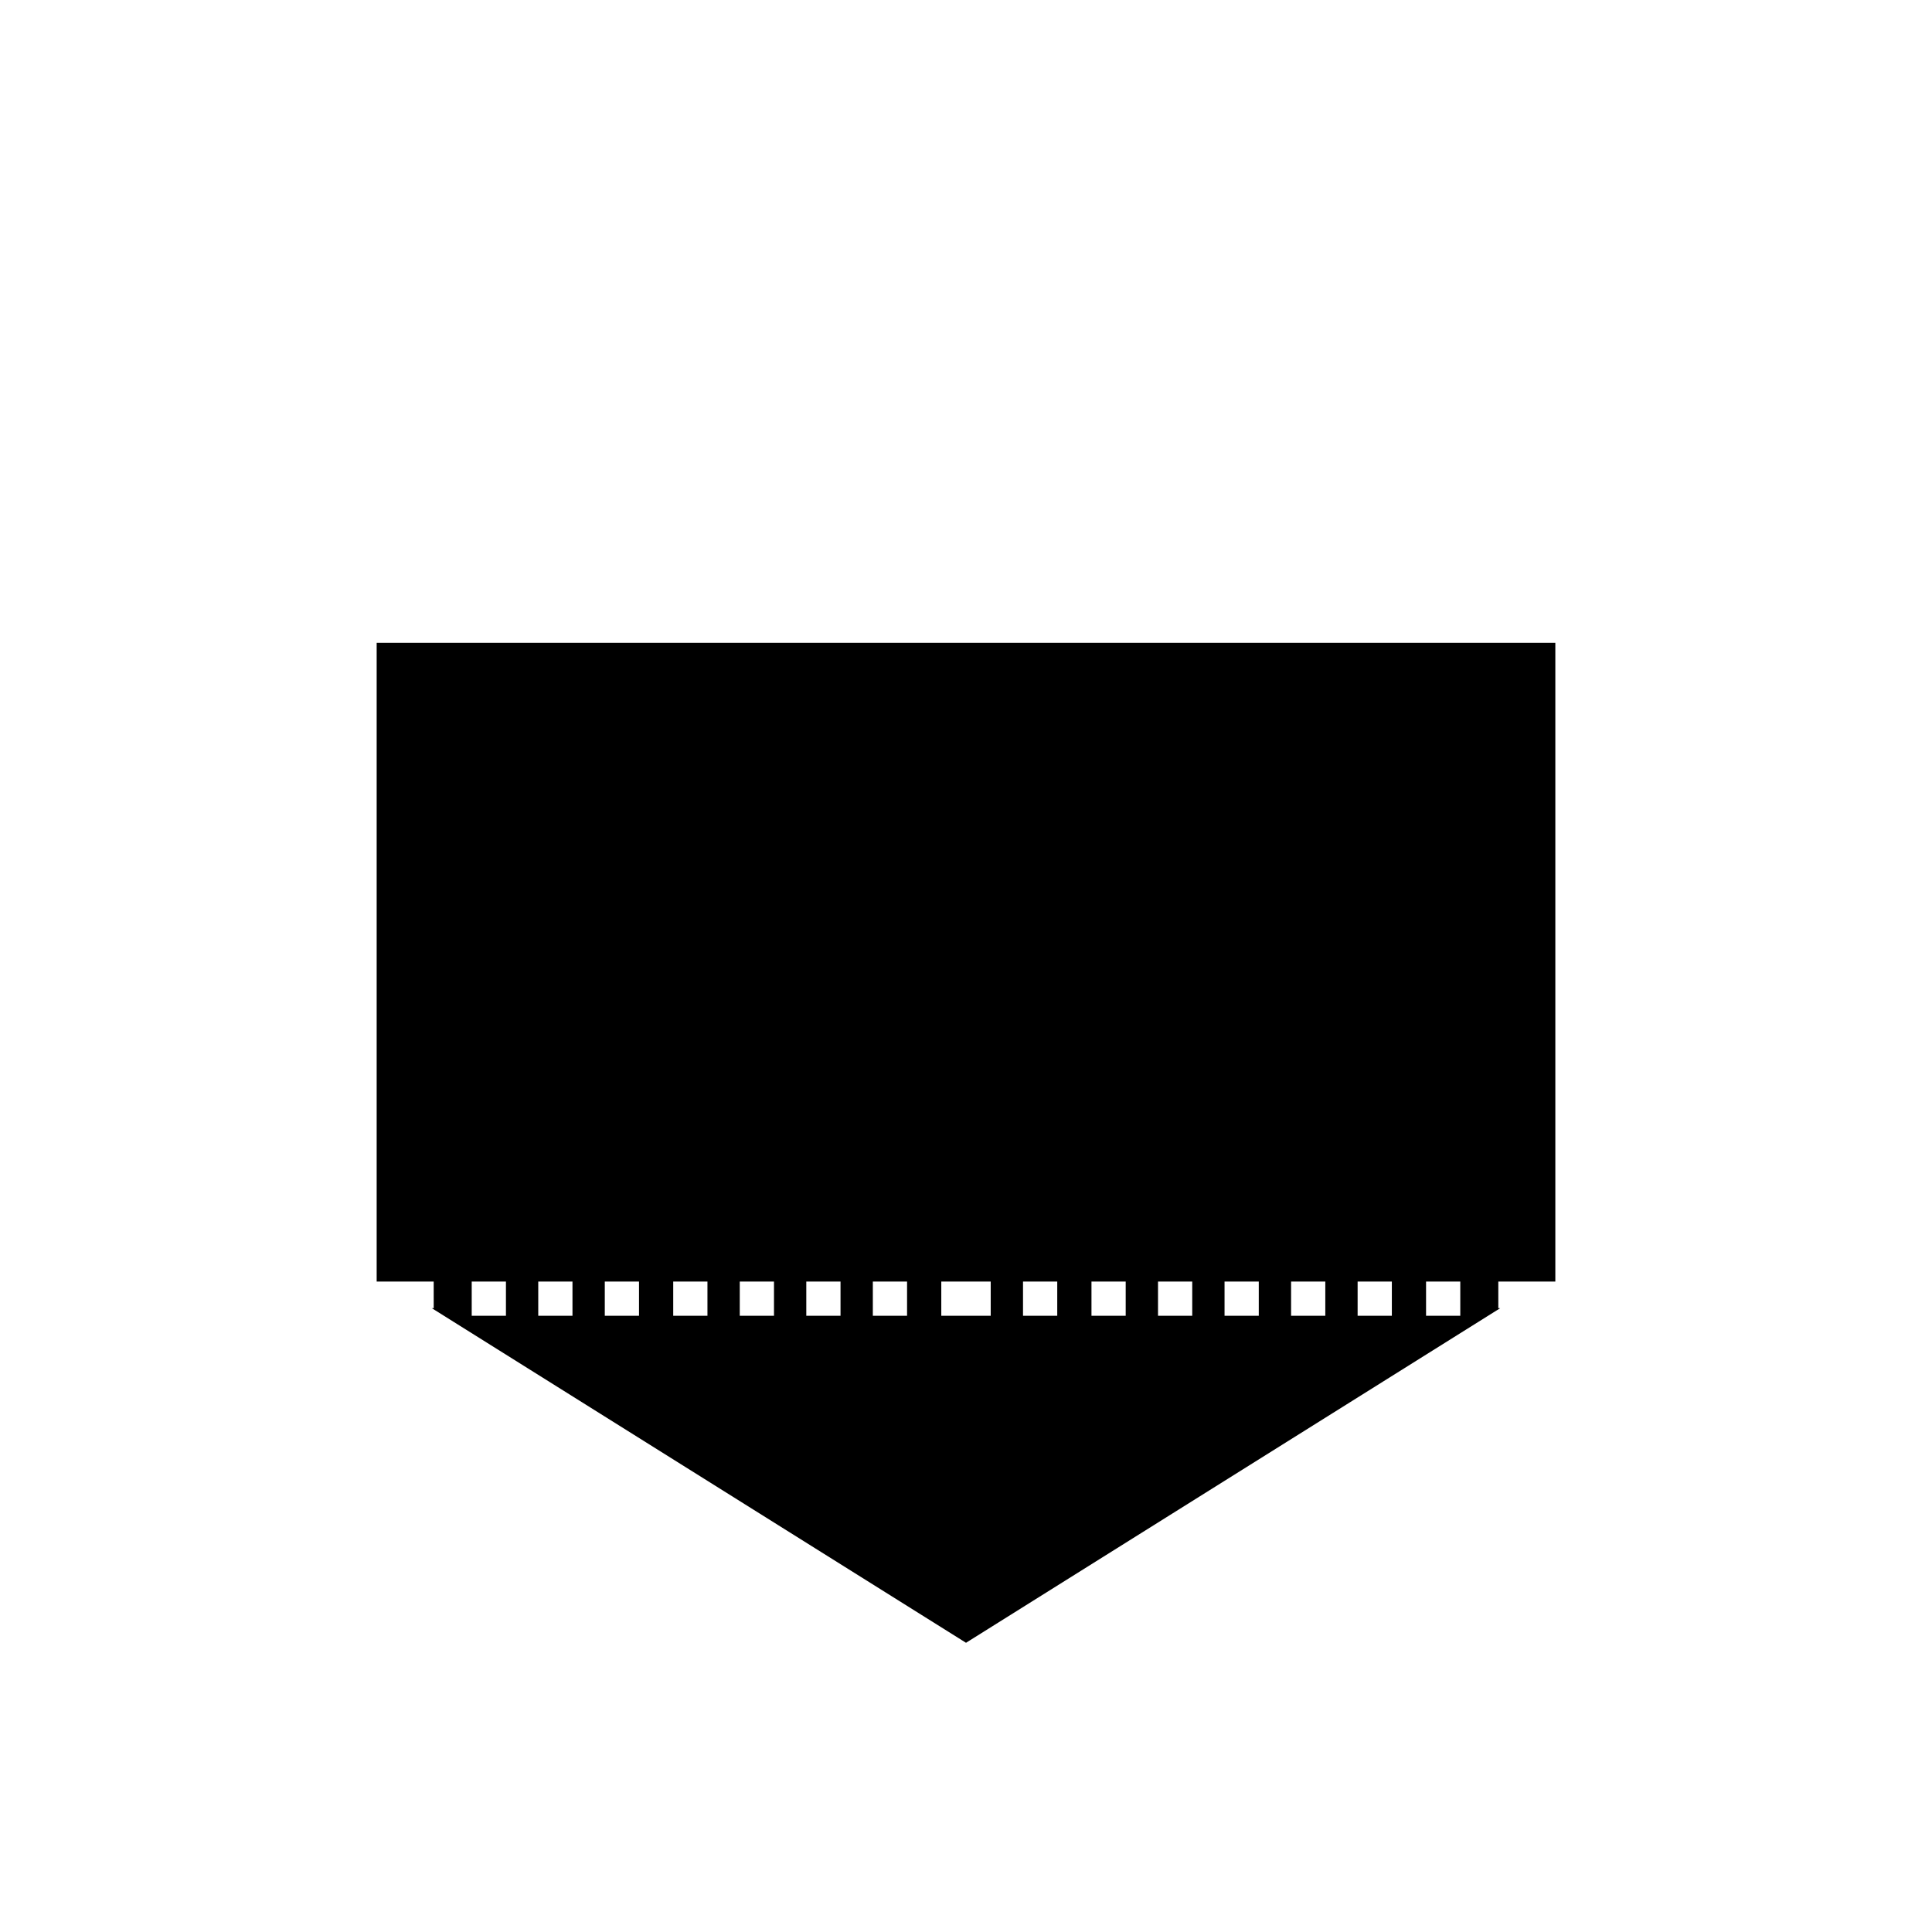
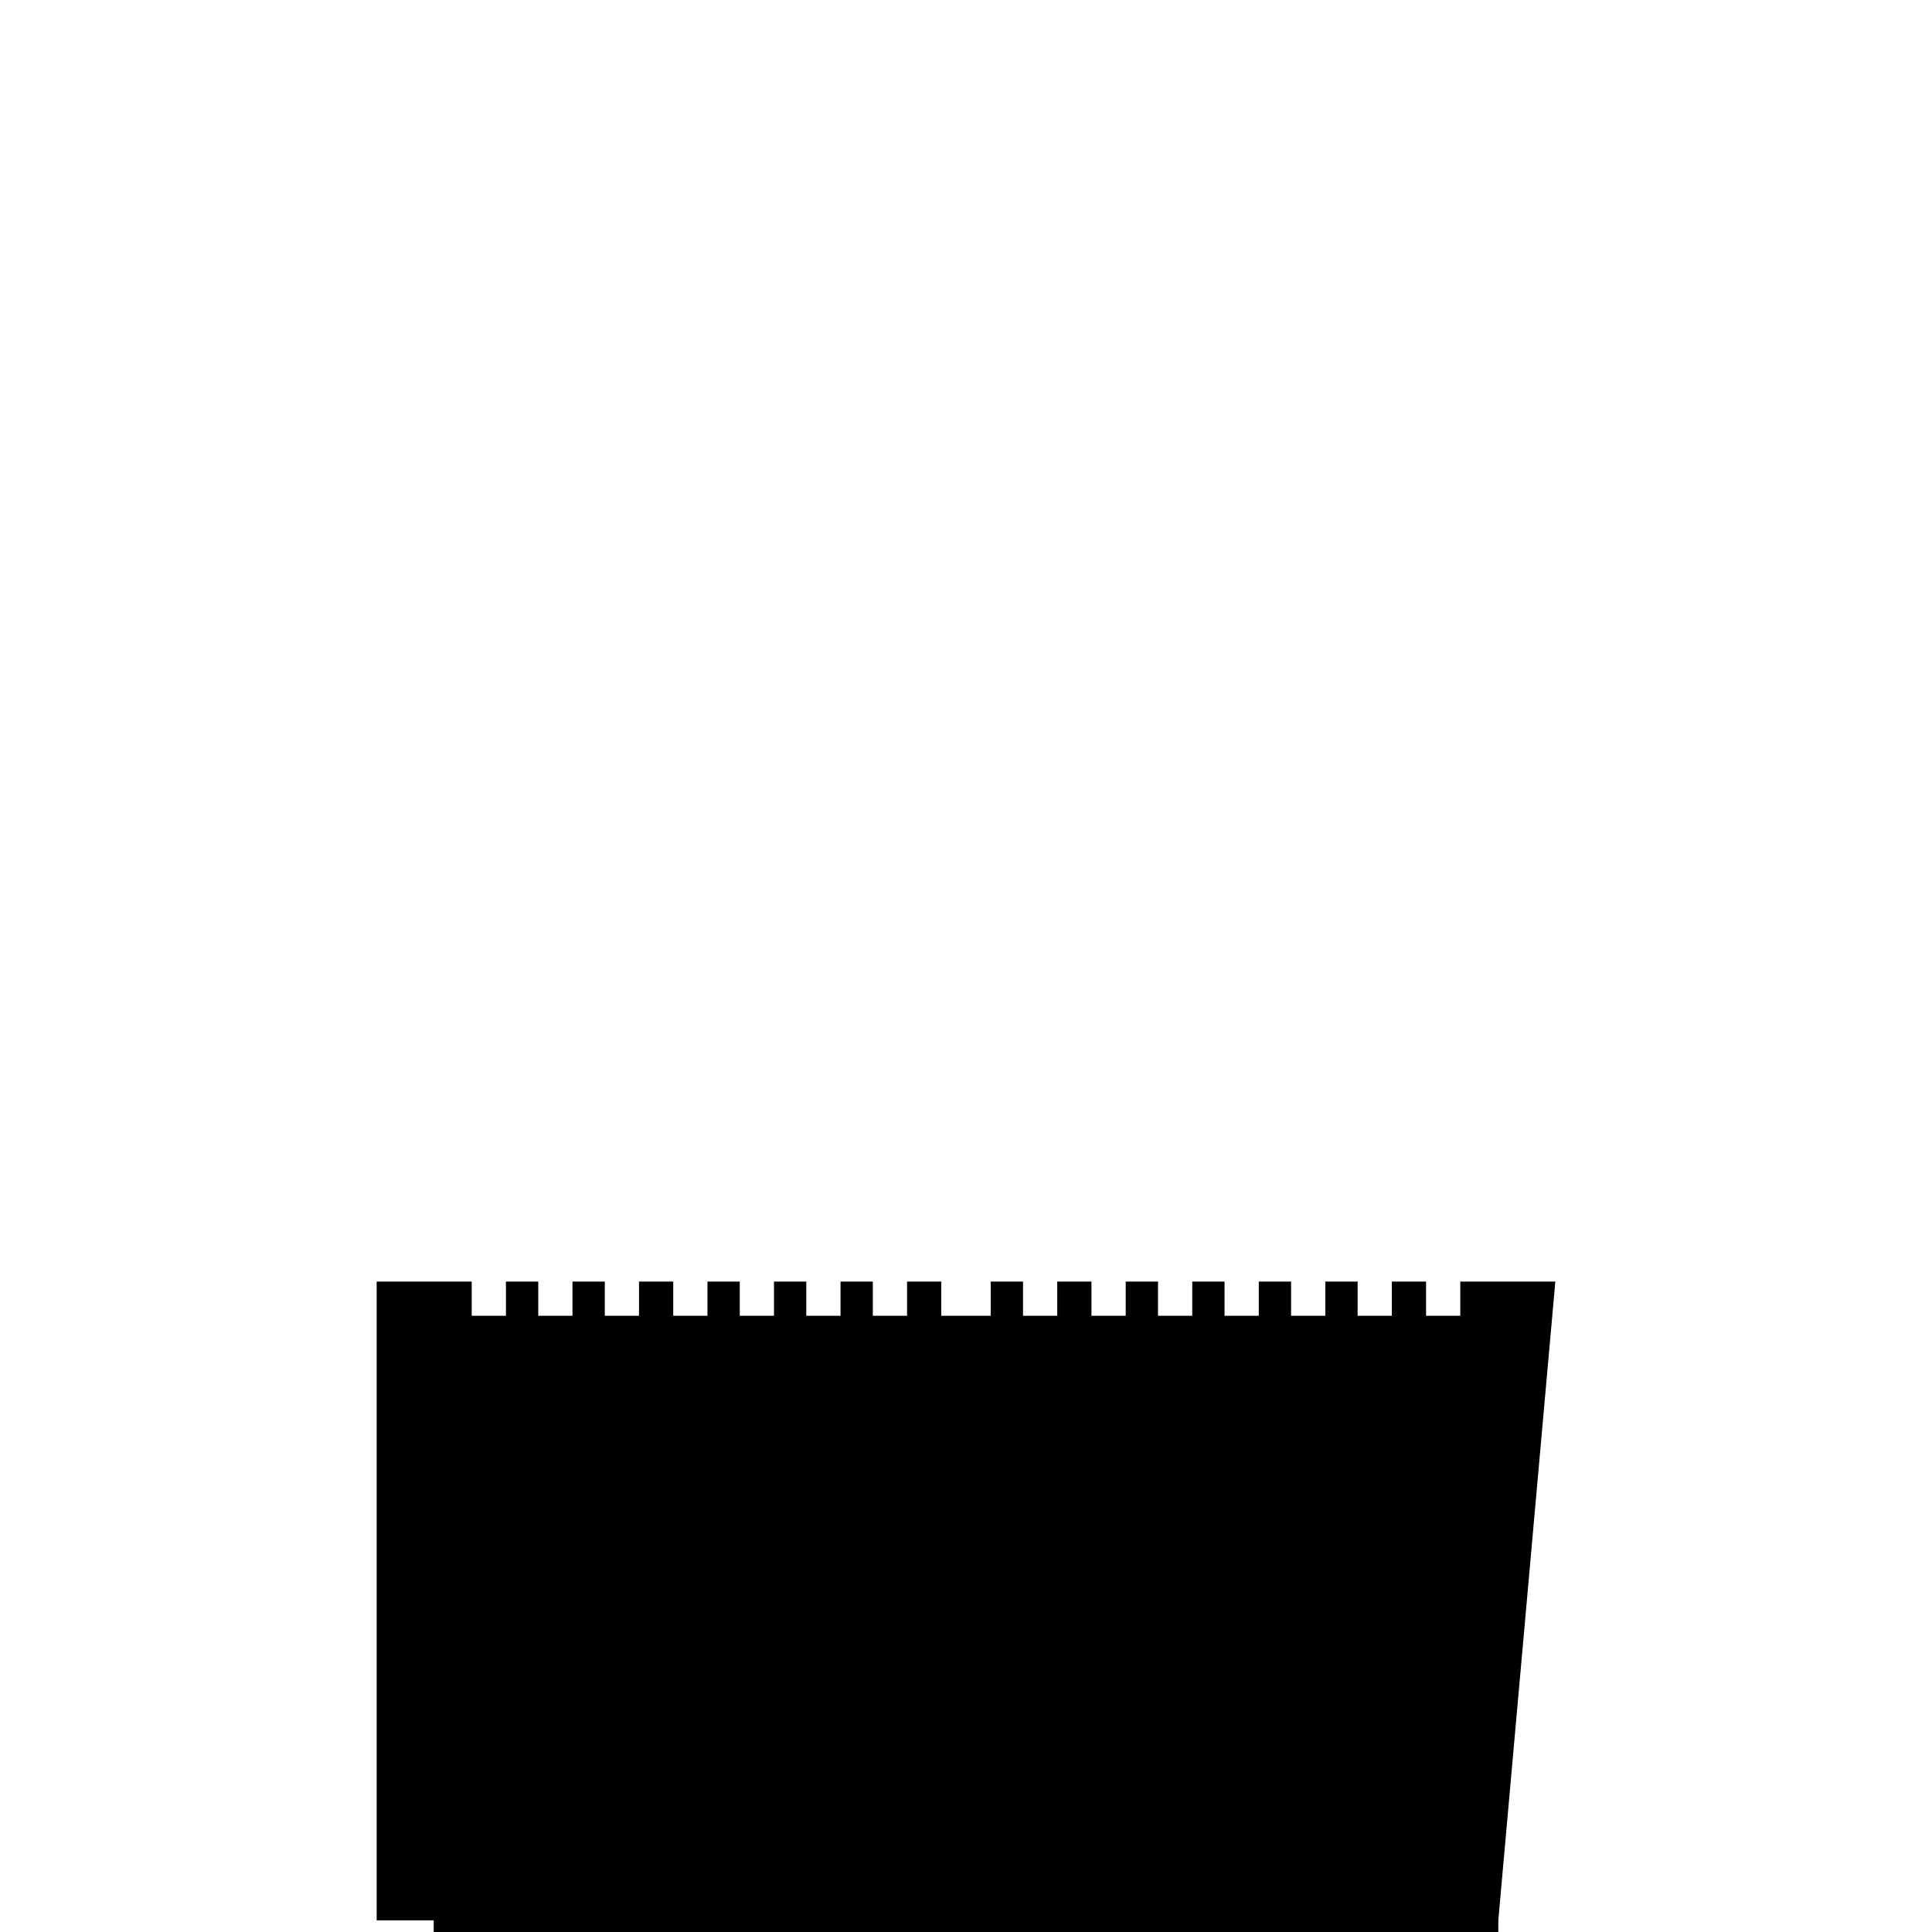
<svg xmlns="http://www.w3.org/2000/svg" fill="#000000" width="800px" height="800px" version="1.1" viewBox="144 144 512 512">
-   <path d="m556.18 483.63v-169.28h-312.36v169.28h15.113l0.004 7.051h-0.504l141.57 88.672 141.57-88.672h-0.504v-7.055zm-278.1 9.066h-9.07v-9.07h9.07zm17.633 0h-9.07v-9.07h9.07zm17.633 0h-9.07v-9.07h9.07zm18.137 0h-9.07v-9.07h9.07zm17.633 0h-9.07v-9.07h9.07zm17.633 0h-9.07v-9.07h9.07zm17.633 0h-9.07v-9.07h9.07zm22.168 0h-13.098v-9.07h13.098zm17.633 0h-9.07v-9.07h9.07zm18.141 0h-9.07v-9.07h9.07zm17.633 0h-9.07v-9.07h9.07zm17.633 0h-9.07v-9.07h9.07zm17.633 0h-9.07v-9.07h9.07zm17.633 0h-9.07v-9.07h9.07zm18.137 0h-9.07v-9.07l9.07 0.004z" />
+   <path d="m556.18 483.63h-312.36v169.28h15.113l0.004 7.051h-0.504l141.57 88.672 141.57-88.672h-0.504v-7.055zm-278.1 9.066h-9.07v-9.07h9.07zm17.633 0h-9.07v-9.07h9.07zm17.633 0h-9.07v-9.07h9.07zm18.137 0h-9.07v-9.07h9.07zm17.633 0h-9.07v-9.07h9.07zm17.633 0h-9.07v-9.07h9.07zm17.633 0h-9.07v-9.07h9.07zm22.168 0h-13.098v-9.07h13.098zm17.633 0h-9.07v-9.07h9.07zm18.141 0h-9.07v-9.07h9.07zm17.633 0h-9.07v-9.07h9.07zm17.633 0h-9.07v-9.07h9.07zm17.633 0h-9.07v-9.07h9.07zm17.633 0h-9.07v-9.07h9.07zm18.137 0h-9.07v-9.07l9.07 0.004z" />
</svg>